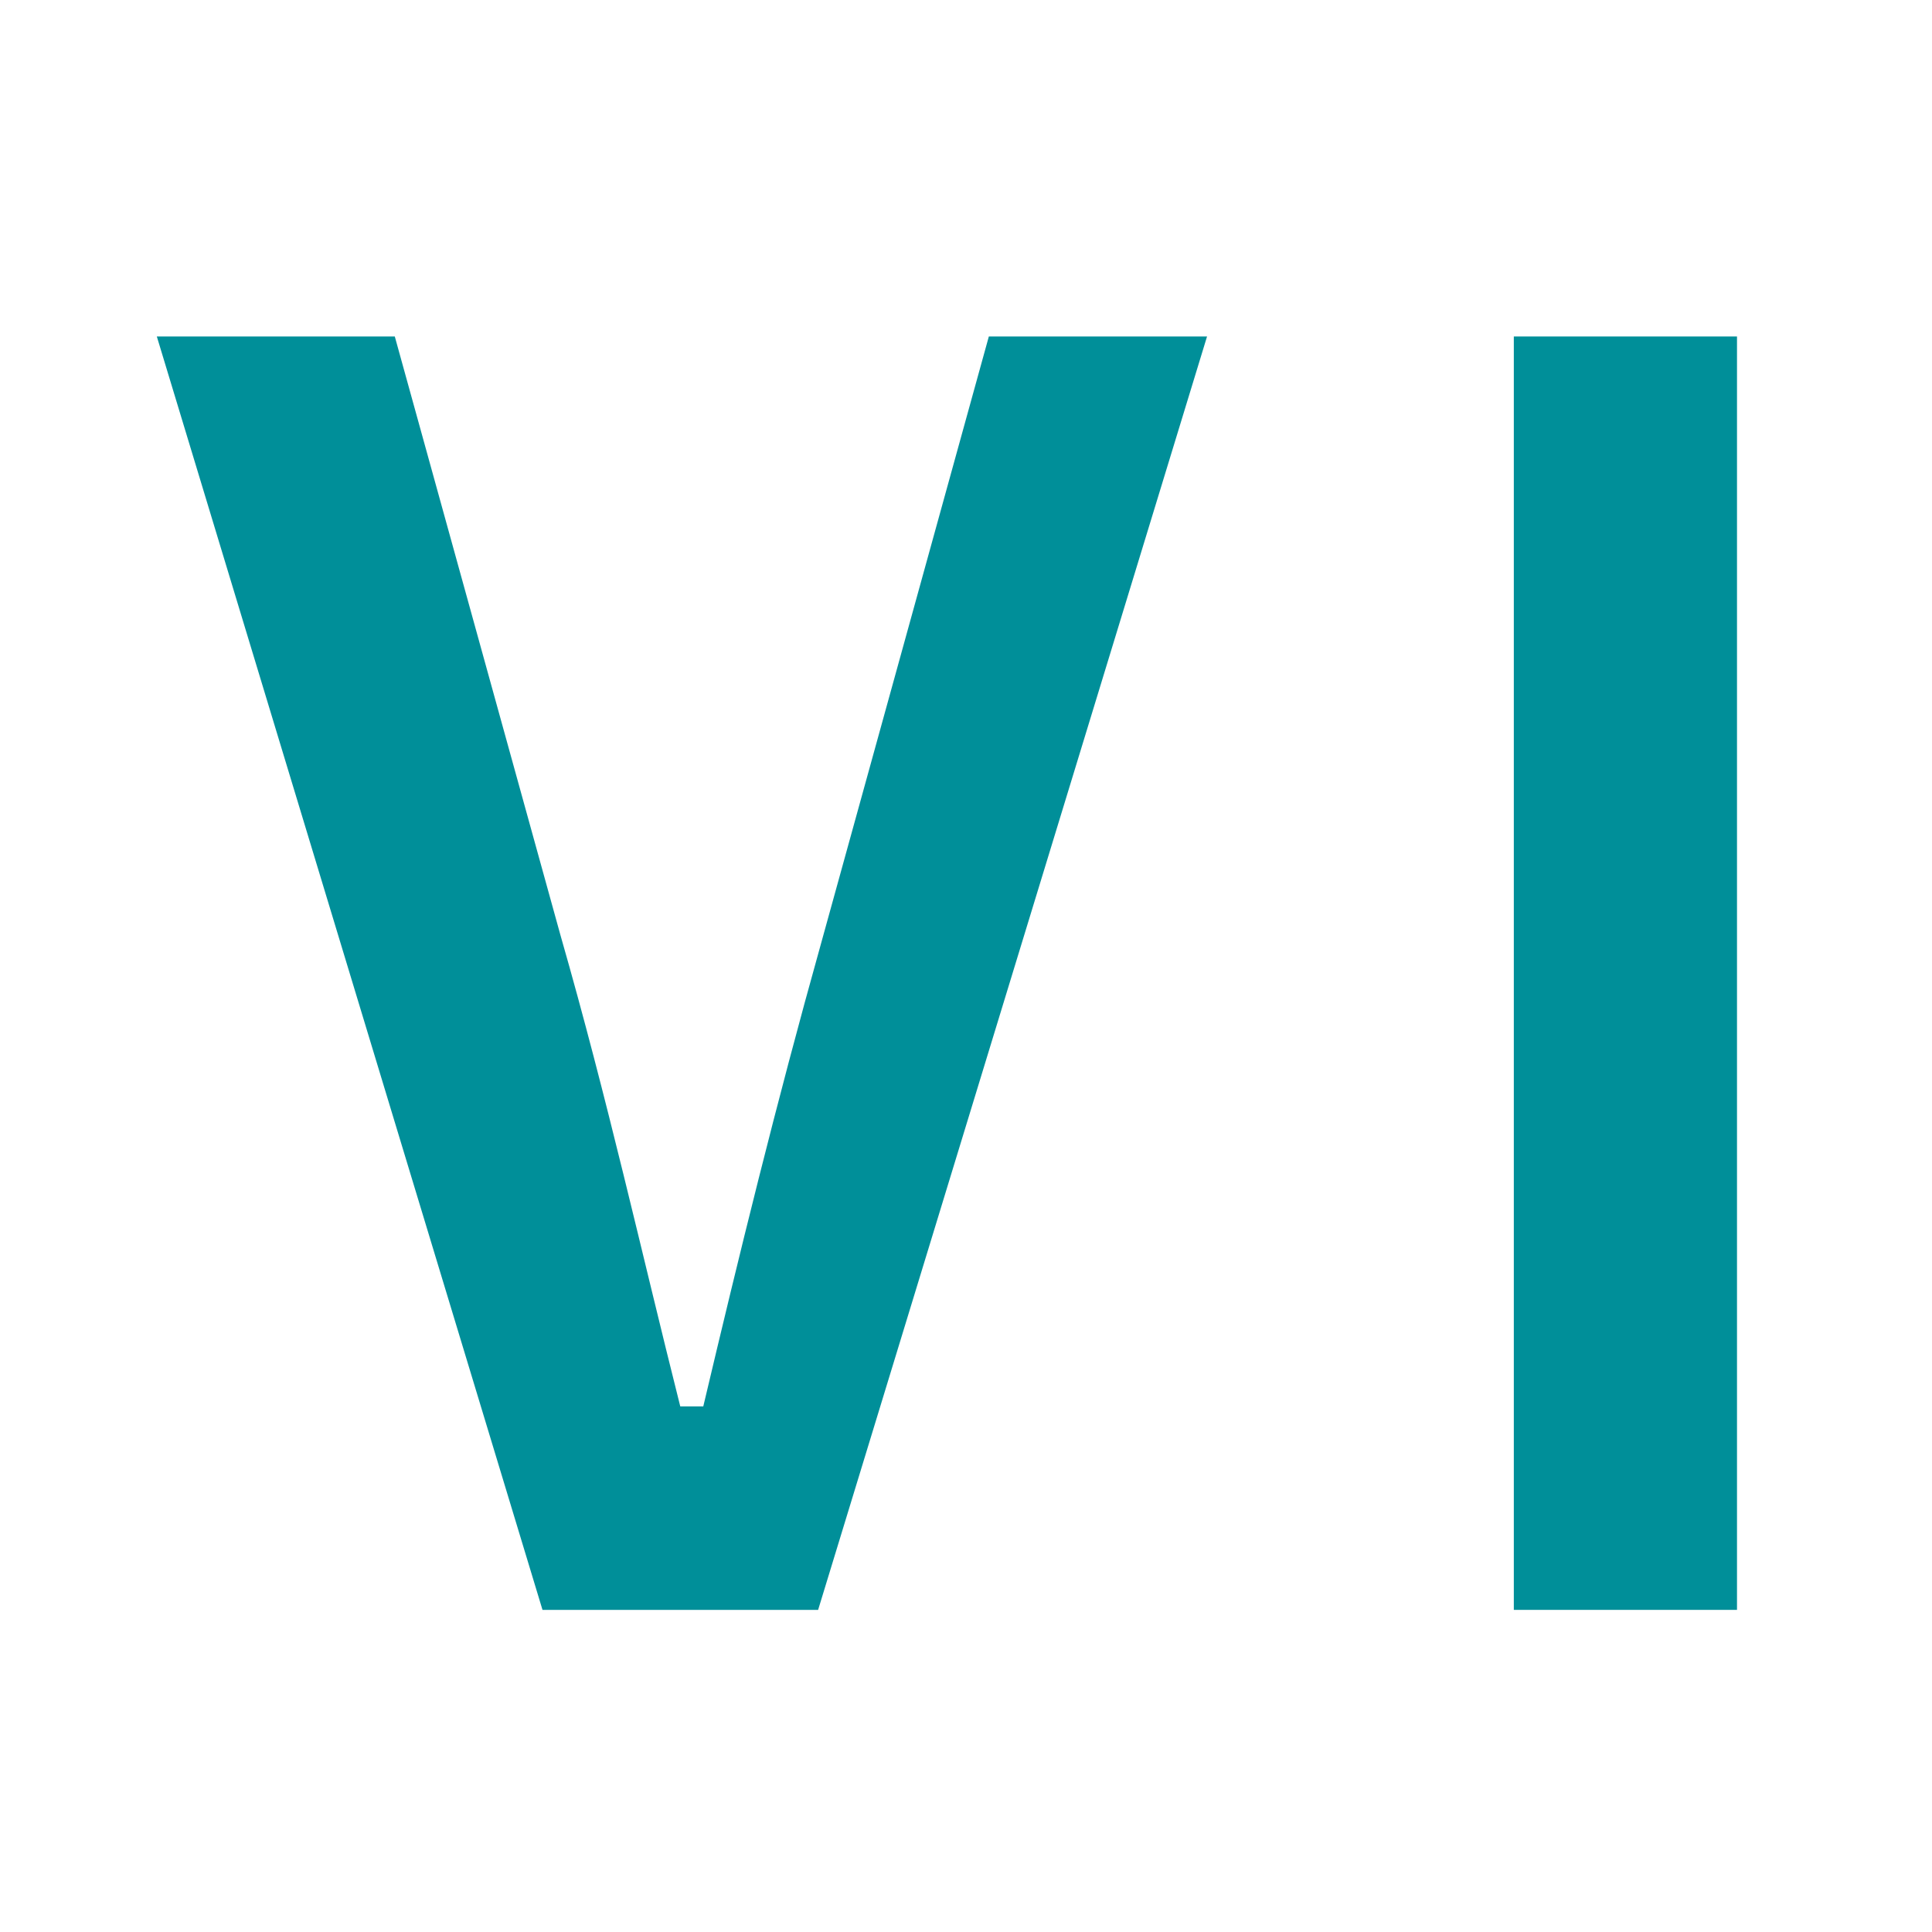
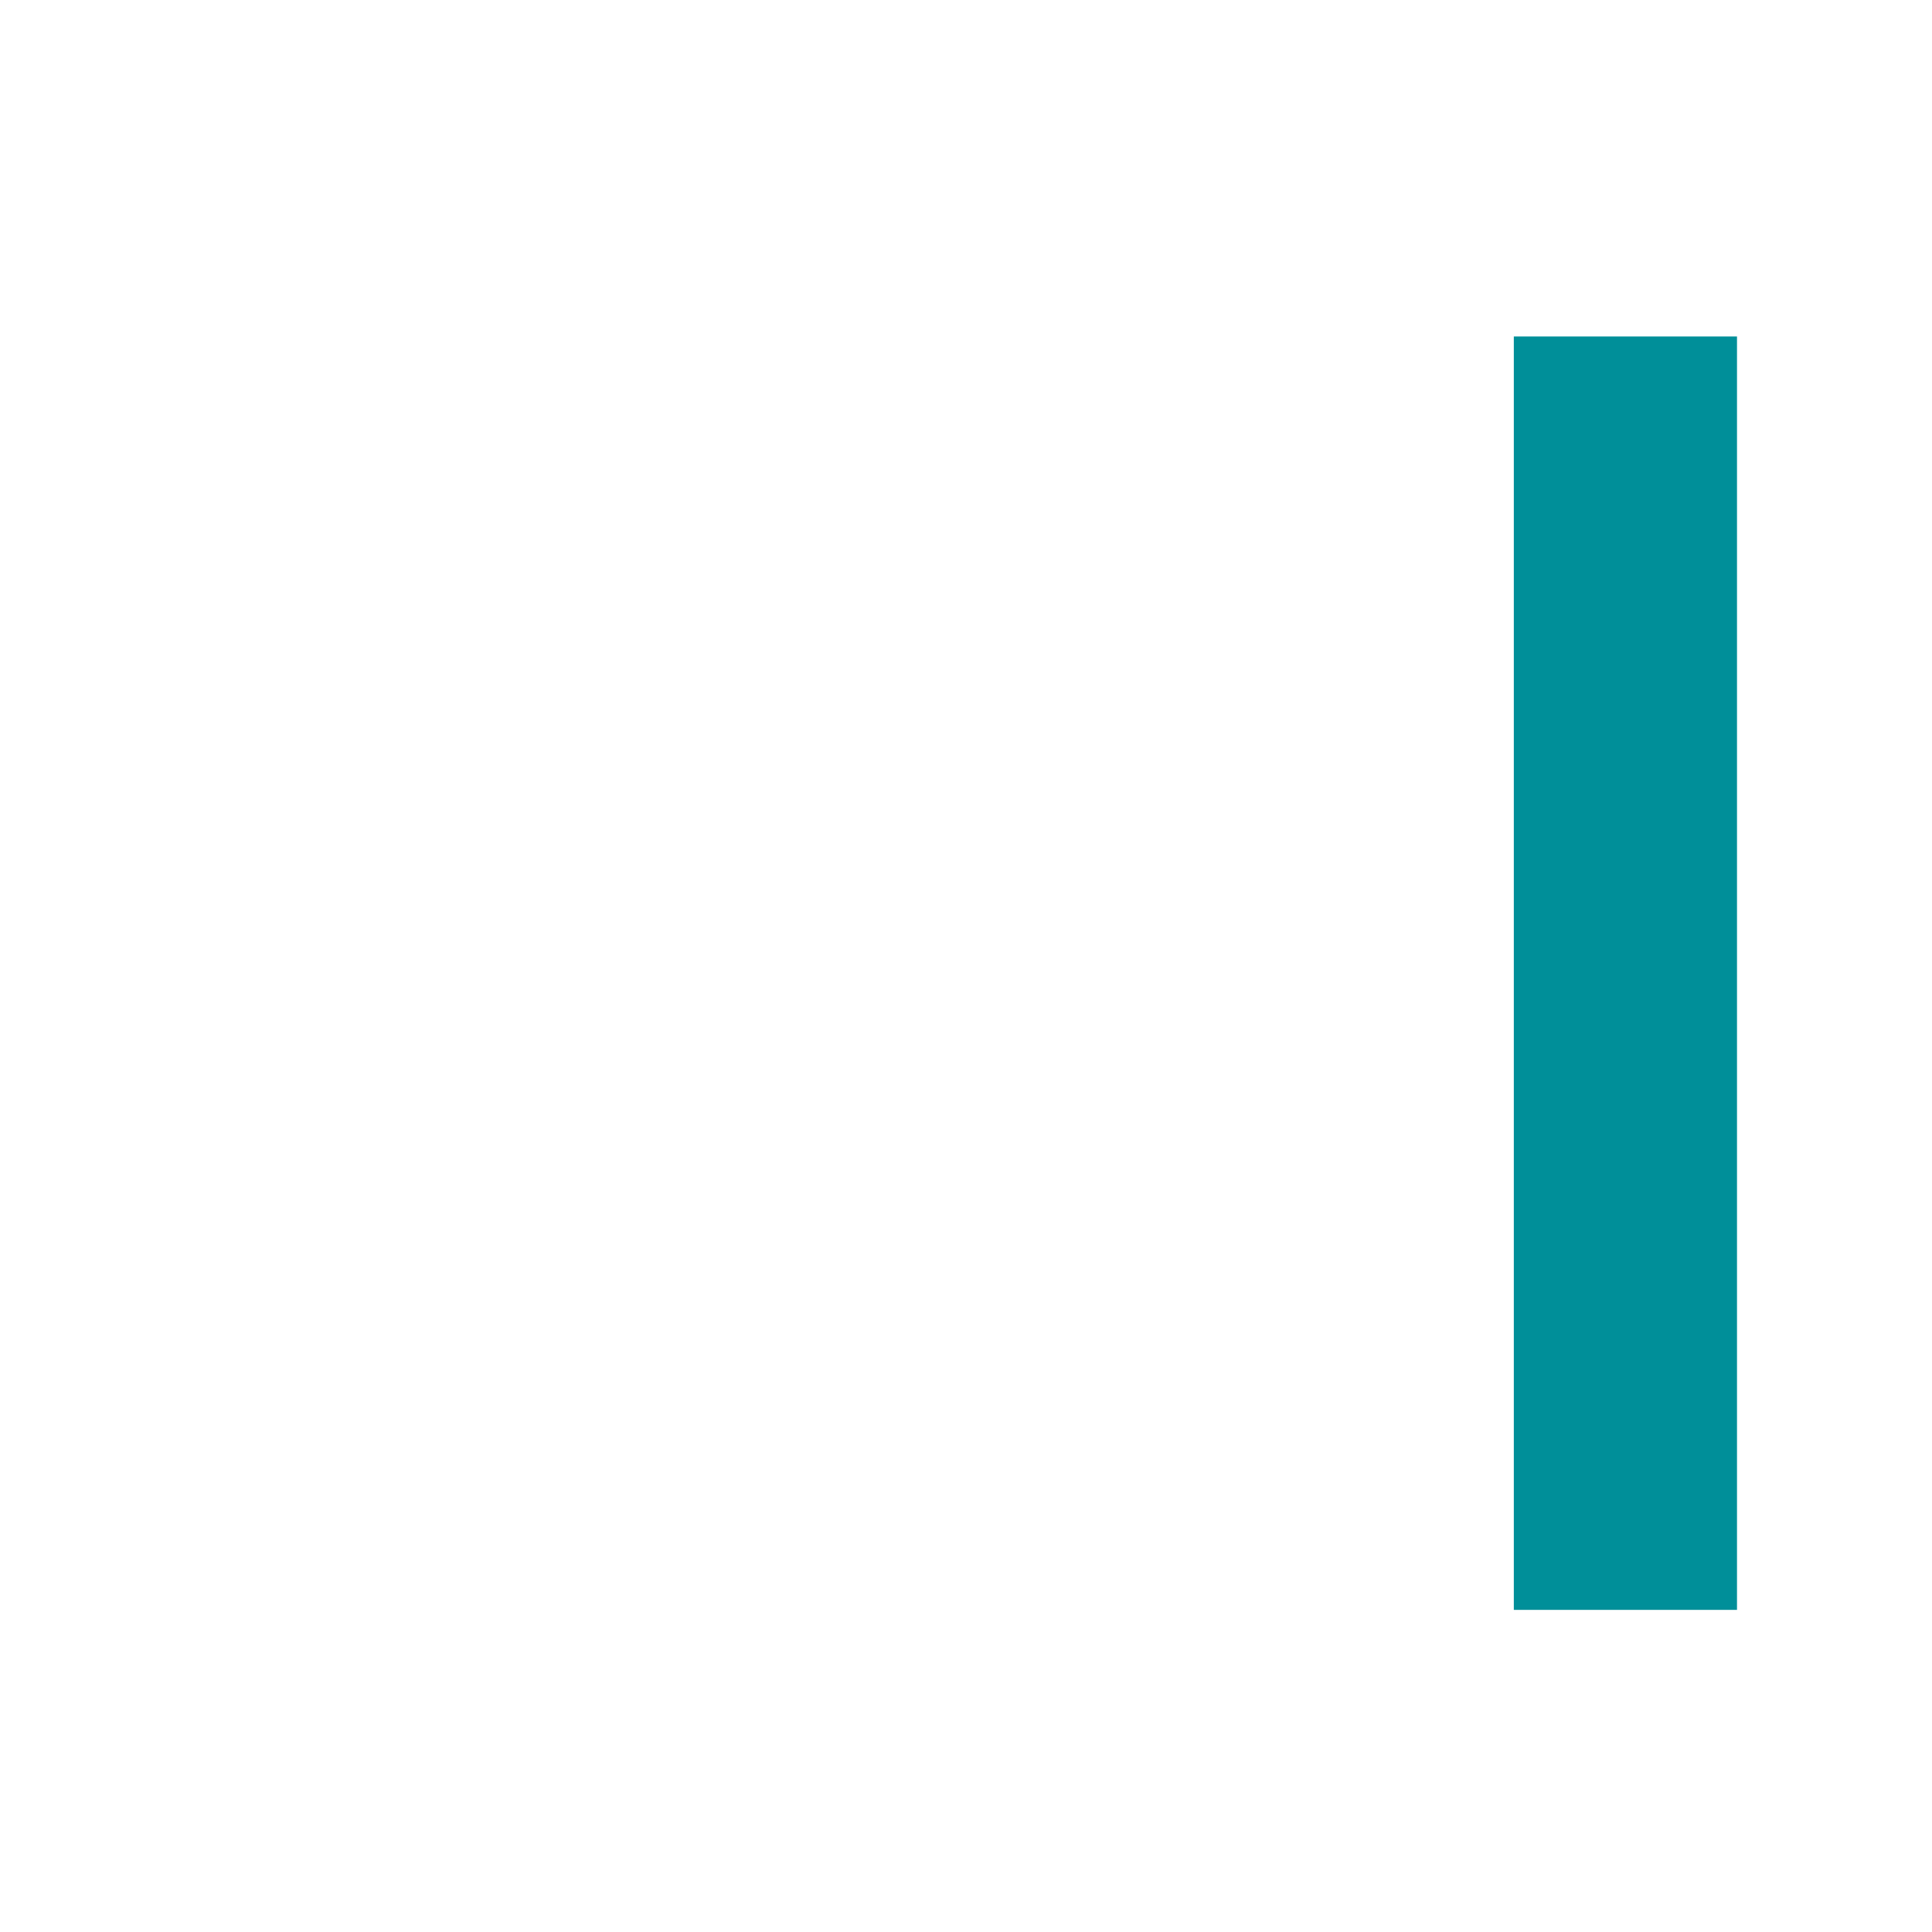
<svg xmlns="http://www.w3.org/2000/svg" id="コンテンツ" viewBox="0 0 214 214">
  <defs>
    <style>
      .cls-1 {
        fill: #008f99;
      }
    </style>
  </defs>
  <title>s_branding_icon</title>
  <g>
-     <path class="cls-1" d="M90.62,178.32H60.09L17.37,37.27H43.73l18.36,66.35C67.36,122,71,138.51,75.35,155.78H77.9c4-16.9,8-33.26,13.09-51.44l18.54-67.07H133.7Z" />
-     <path class="cls-1" d="M192.4,178.32H167.68V37.27H192.4V178.32Z" />
+     <path class="cls-1" d="M192.4,178.32H167.68V37.27H192.4Z" />
  </g>
</svg>